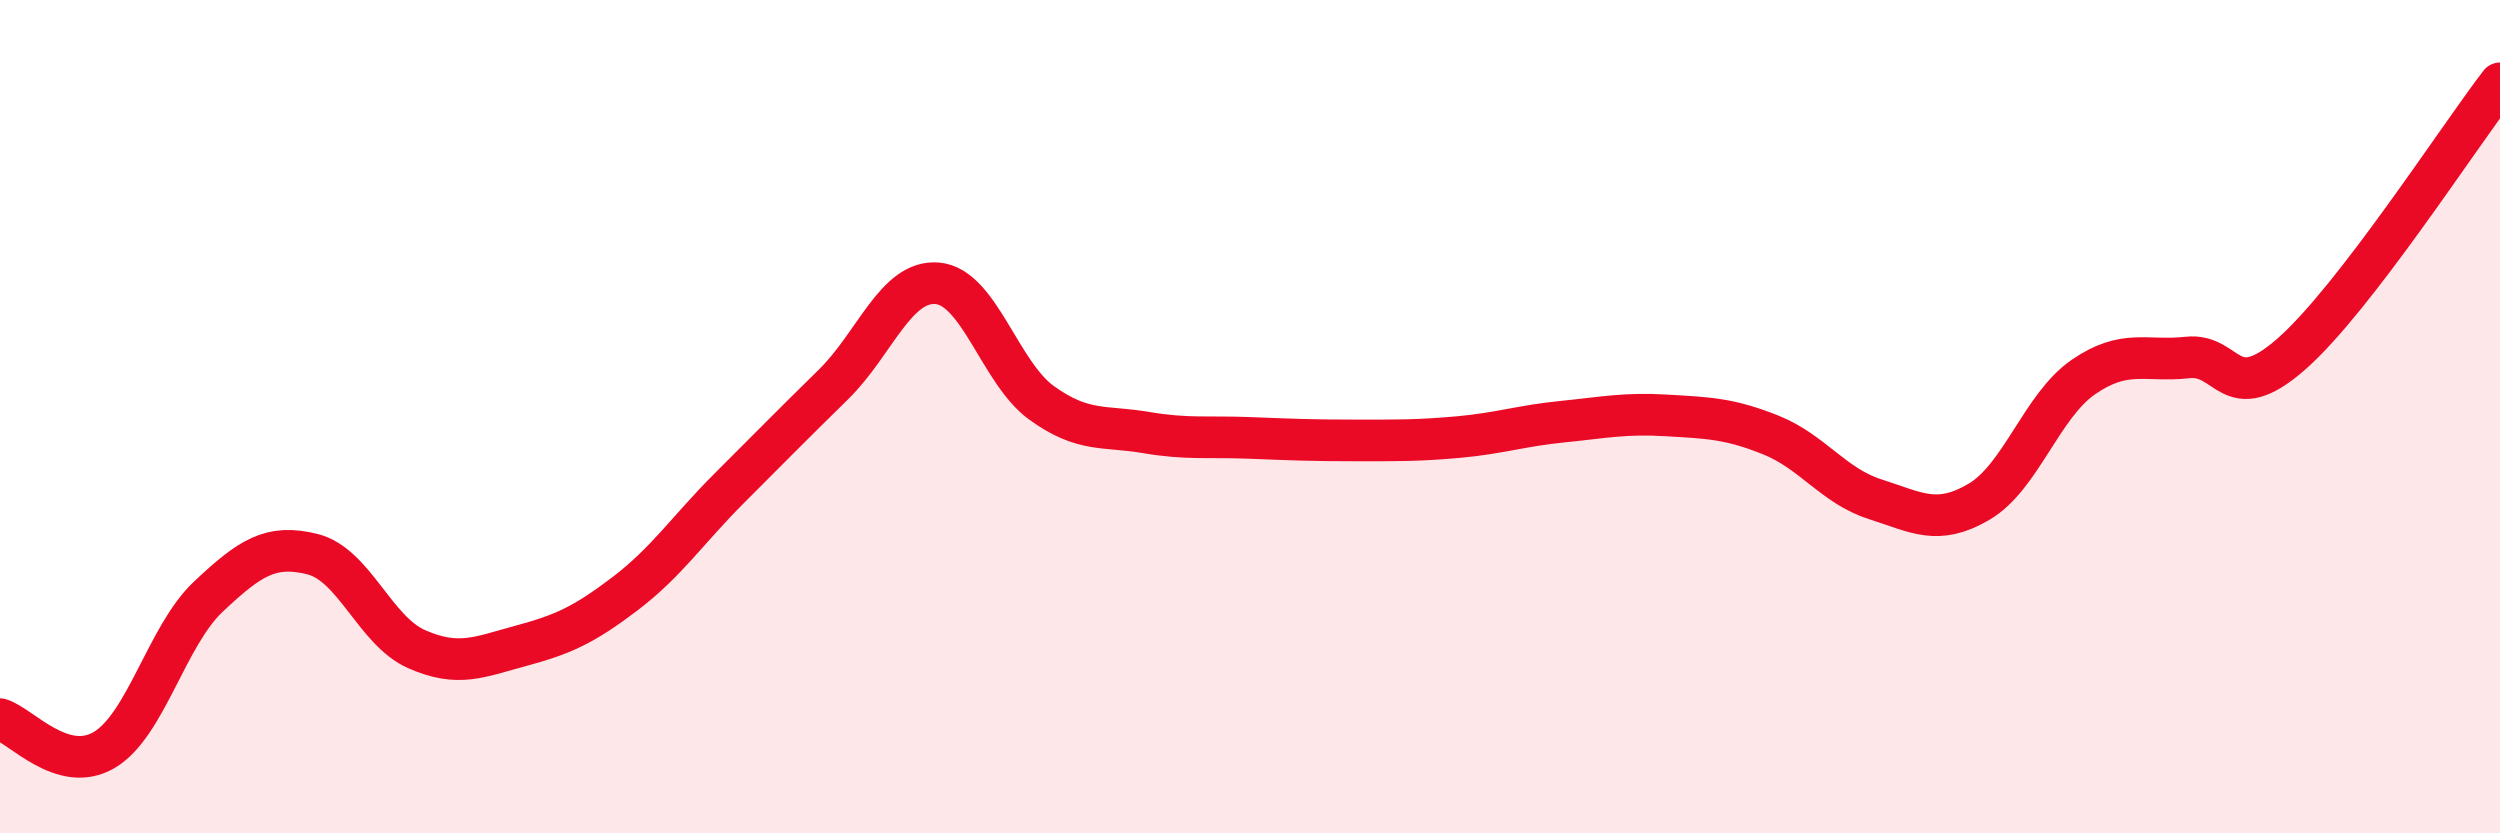
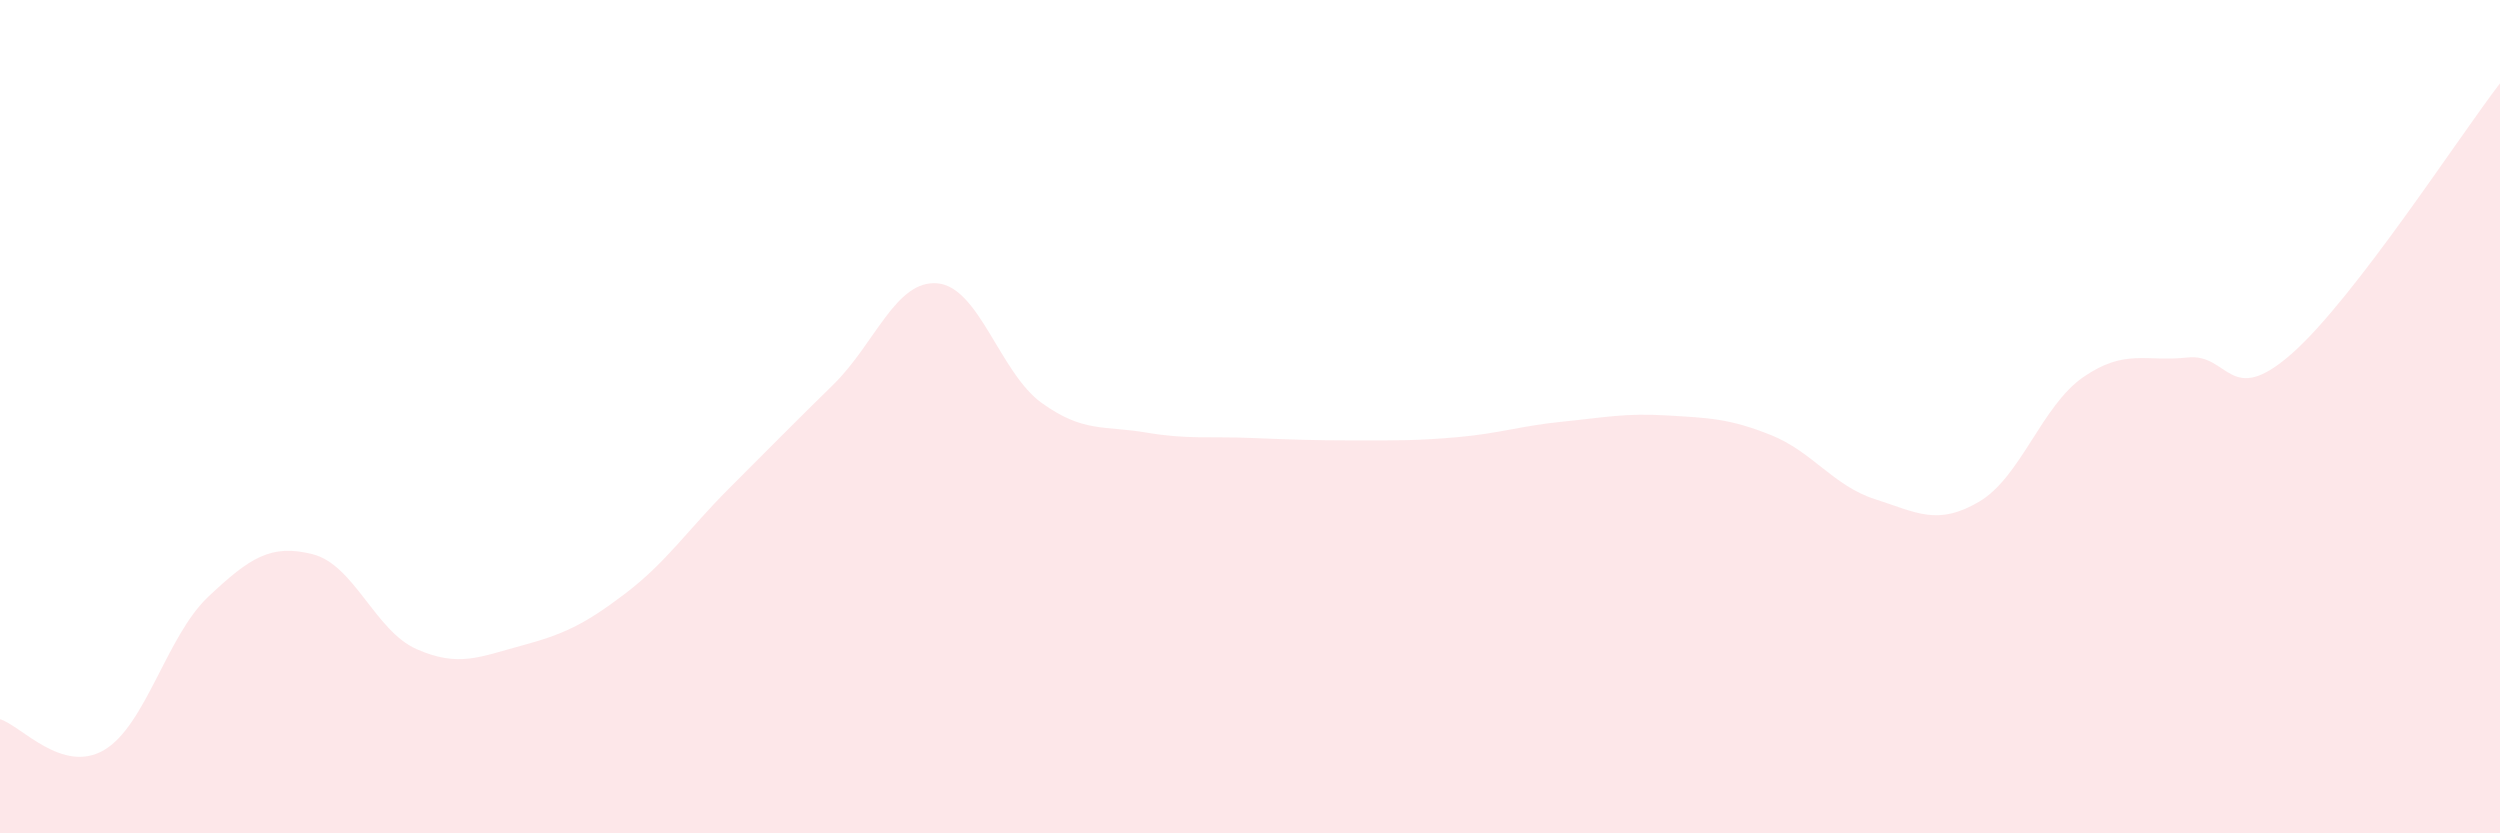
<svg xmlns="http://www.w3.org/2000/svg" width="60" height="20" viewBox="0 0 60 20">
  <path d="M 0,17.26 C 0.5,17.41 1.5,18.59 2.5,18 C 3.5,17.41 4,15.26 5,14.32 C 6,13.38 6.5,13.05 7.5,13.3 C 8.5,13.55 9,15.14 10,15.58 C 11,16.02 11.5,15.77 12.5,15.5 C 13.5,15.23 14,15.01 15,14.25 C 16,13.49 16.5,12.72 17.5,11.72 C 18.5,10.72 19,10.21 20,9.23 C 21,8.25 21.5,6.71 22.5,6.8 C 23.5,6.89 24,8.95 25,9.67 C 26,10.39 26.5,10.21 27.5,10.38 C 28.5,10.55 29,10.47 30,10.51 C 31,10.55 31.5,10.57 32.5,10.57 C 33.5,10.57 34,10.58 35,10.49 C 36,10.4 36.5,10.22 37.5,10.12 C 38.5,10.02 39,9.91 40,9.97 C 41,10.03 41.5,10.04 42.5,10.44 C 43.5,10.84 44,11.66 45,11.98 C 46,12.3 46.5,12.63 47.5,12.04 C 48.5,11.45 49,9.74 50,9.05 C 51,8.36 51.5,8.69 52.5,8.58 C 53.5,8.47 53.5,9.81 55,8.49 C 56.5,7.17 59,3.3 60,2L60 20L0 20Z" fill="#EB0A25" opacity="0.1" stroke-linecap="round" stroke-linejoin="round" />
-   <path d="M 0,17.26 C 0.5,17.41 1.5,18.59 2.5,18 C 3.5,17.41 4,15.26 5,14.32 C 6,13.38 6.5,13.05 7.5,13.3 C 8.5,13.55 9,15.14 10,15.58 C 11,16.02 11.5,15.77 12.5,15.5 C 13.5,15.23 14,15.01 15,14.25 C 16,13.49 16.5,12.72 17.5,11.72 C 18.5,10.72 19,10.21 20,9.23 C 21,8.25 21.5,6.71 22.5,6.8 C 23.5,6.89 24,8.95 25,9.67 C 26,10.39 26.5,10.21 27.5,10.38 C 28.5,10.55 29,10.47 30,10.51 C 31,10.55 31.5,10.57 32.5,10.57 C 33.5,10.57 34,10.58 35,10.49 C 36,10.4 36.5,10.22 37.5,10.12 C 38.5,10.02 39,9.91 40,9.97 C 41,10.03 41.5,10.04 42.5,10.44 C 43.5,10.84 44,11.66 45,11.98 C 46,12.3 46.5,12.63 47.5,12.04 C 48.5,11.45 49,9.74 50,9.05 C 51,8.36 51.5,8.69 52.5,8.58 C 53.5,8.47 53.5,9.81 55,8.49 C 56.5,7.17 59,3.3 60,2" stroke="#EB0A25" stroke-width="1" fill="none" stroke-linecap="round" stroke-linejoin="round" />
</svg>